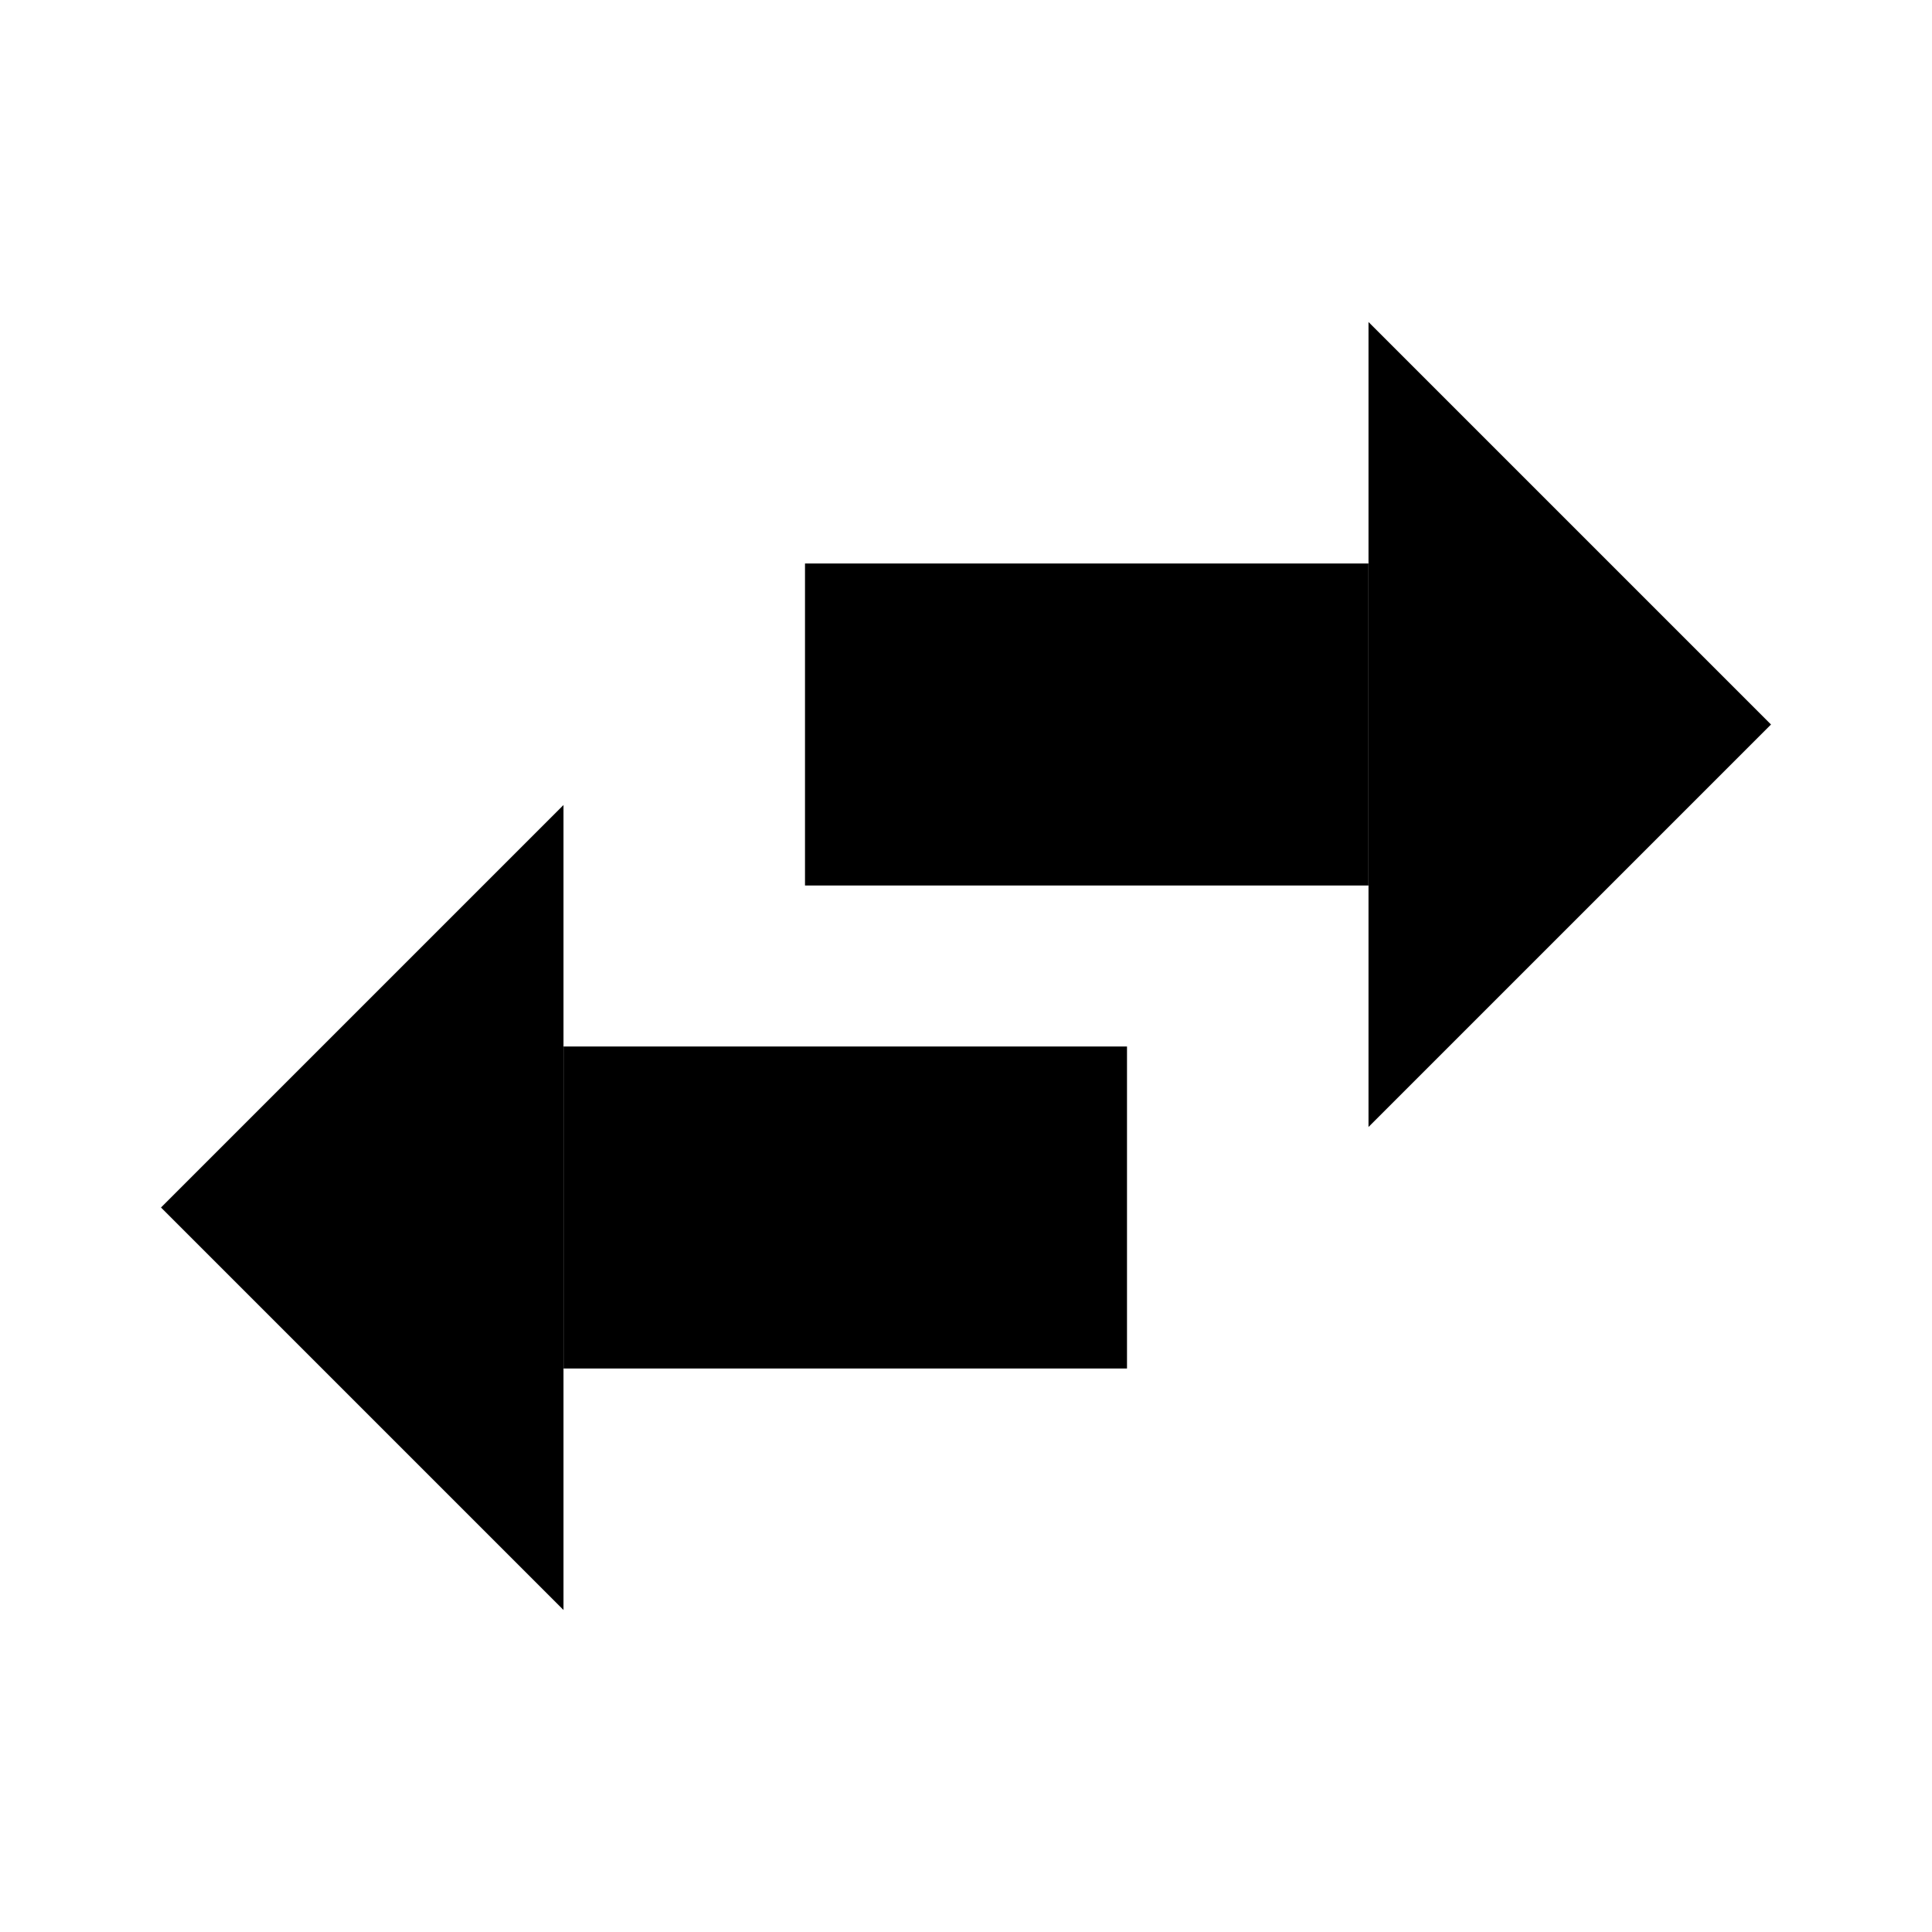
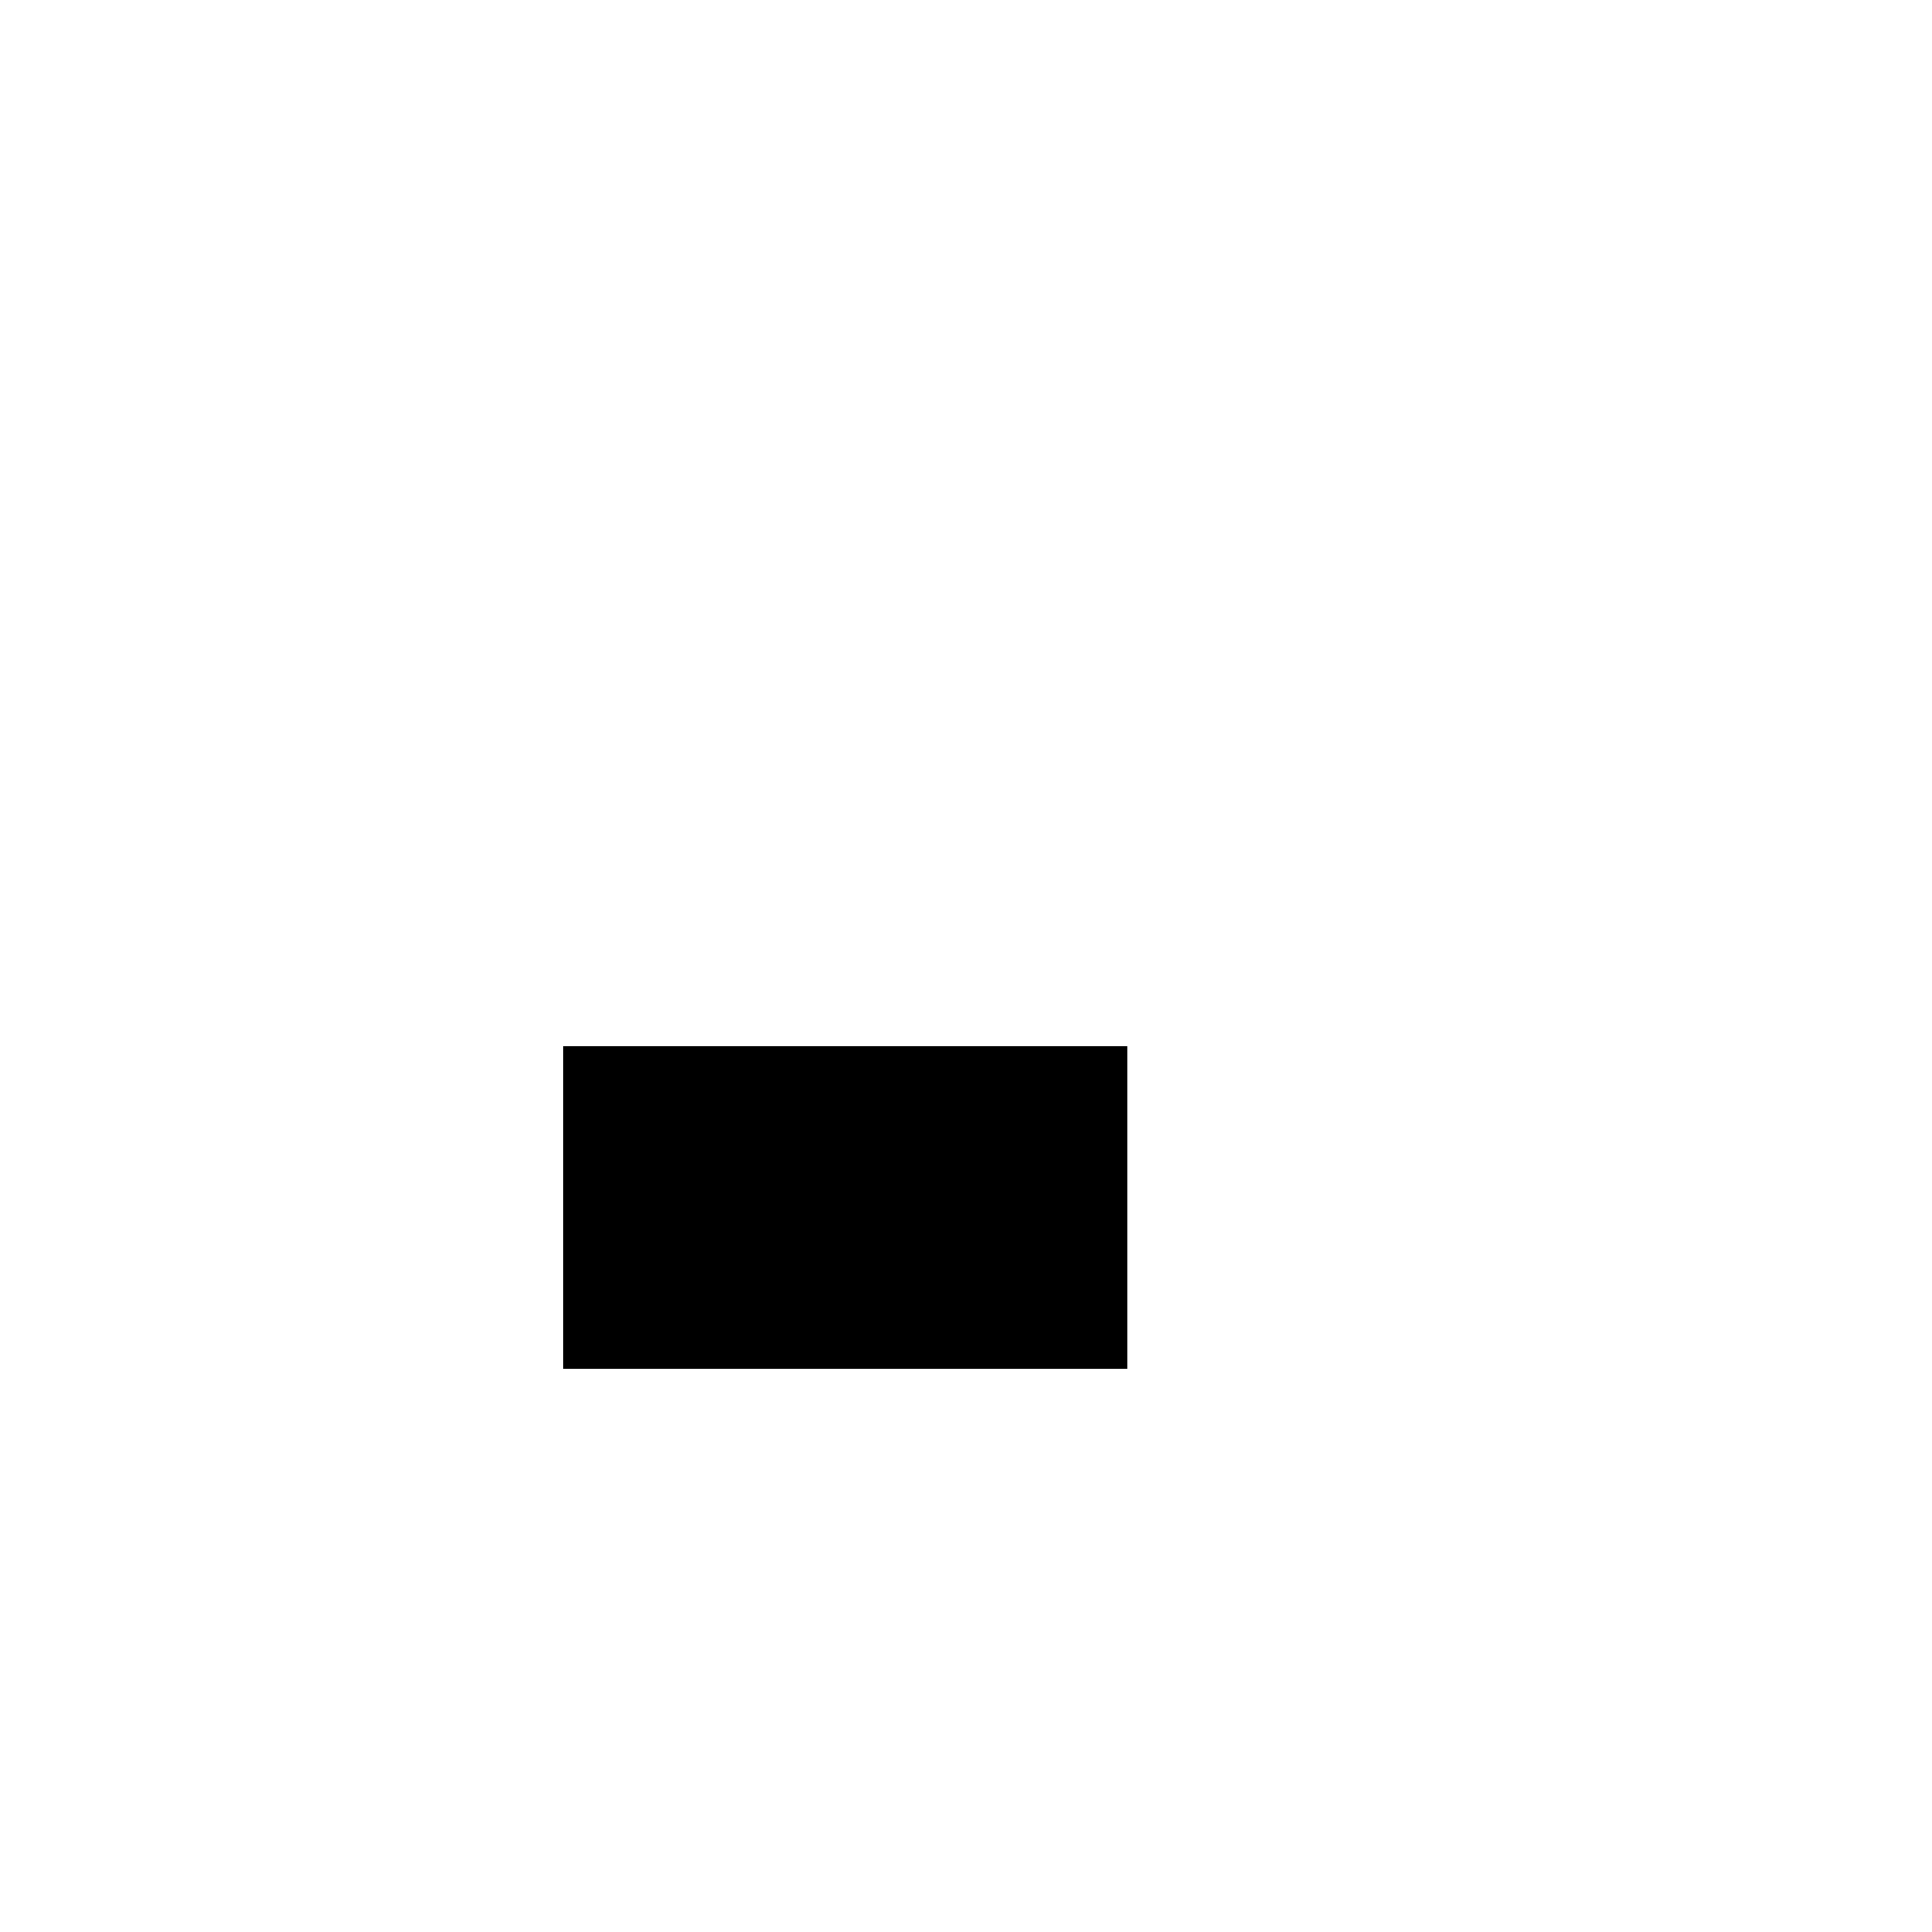
<svg xmlns="http://www.w3.org/2000/svg" width="24" height="24" viewBox="0 0 24 24" fill="none">
-   <path d="M10 7H17V11H10V7Z" fill="currentColor" />
-   <path d="M22 9L17 14V4L22 9Z" fill="currentColor" />
  <path d="M14 17H7V13H14V17Z" fill="currentColor" />
-   <path d="M2 15L7 10L7 20L2 15Z" fill="currentColor" />
</svg>